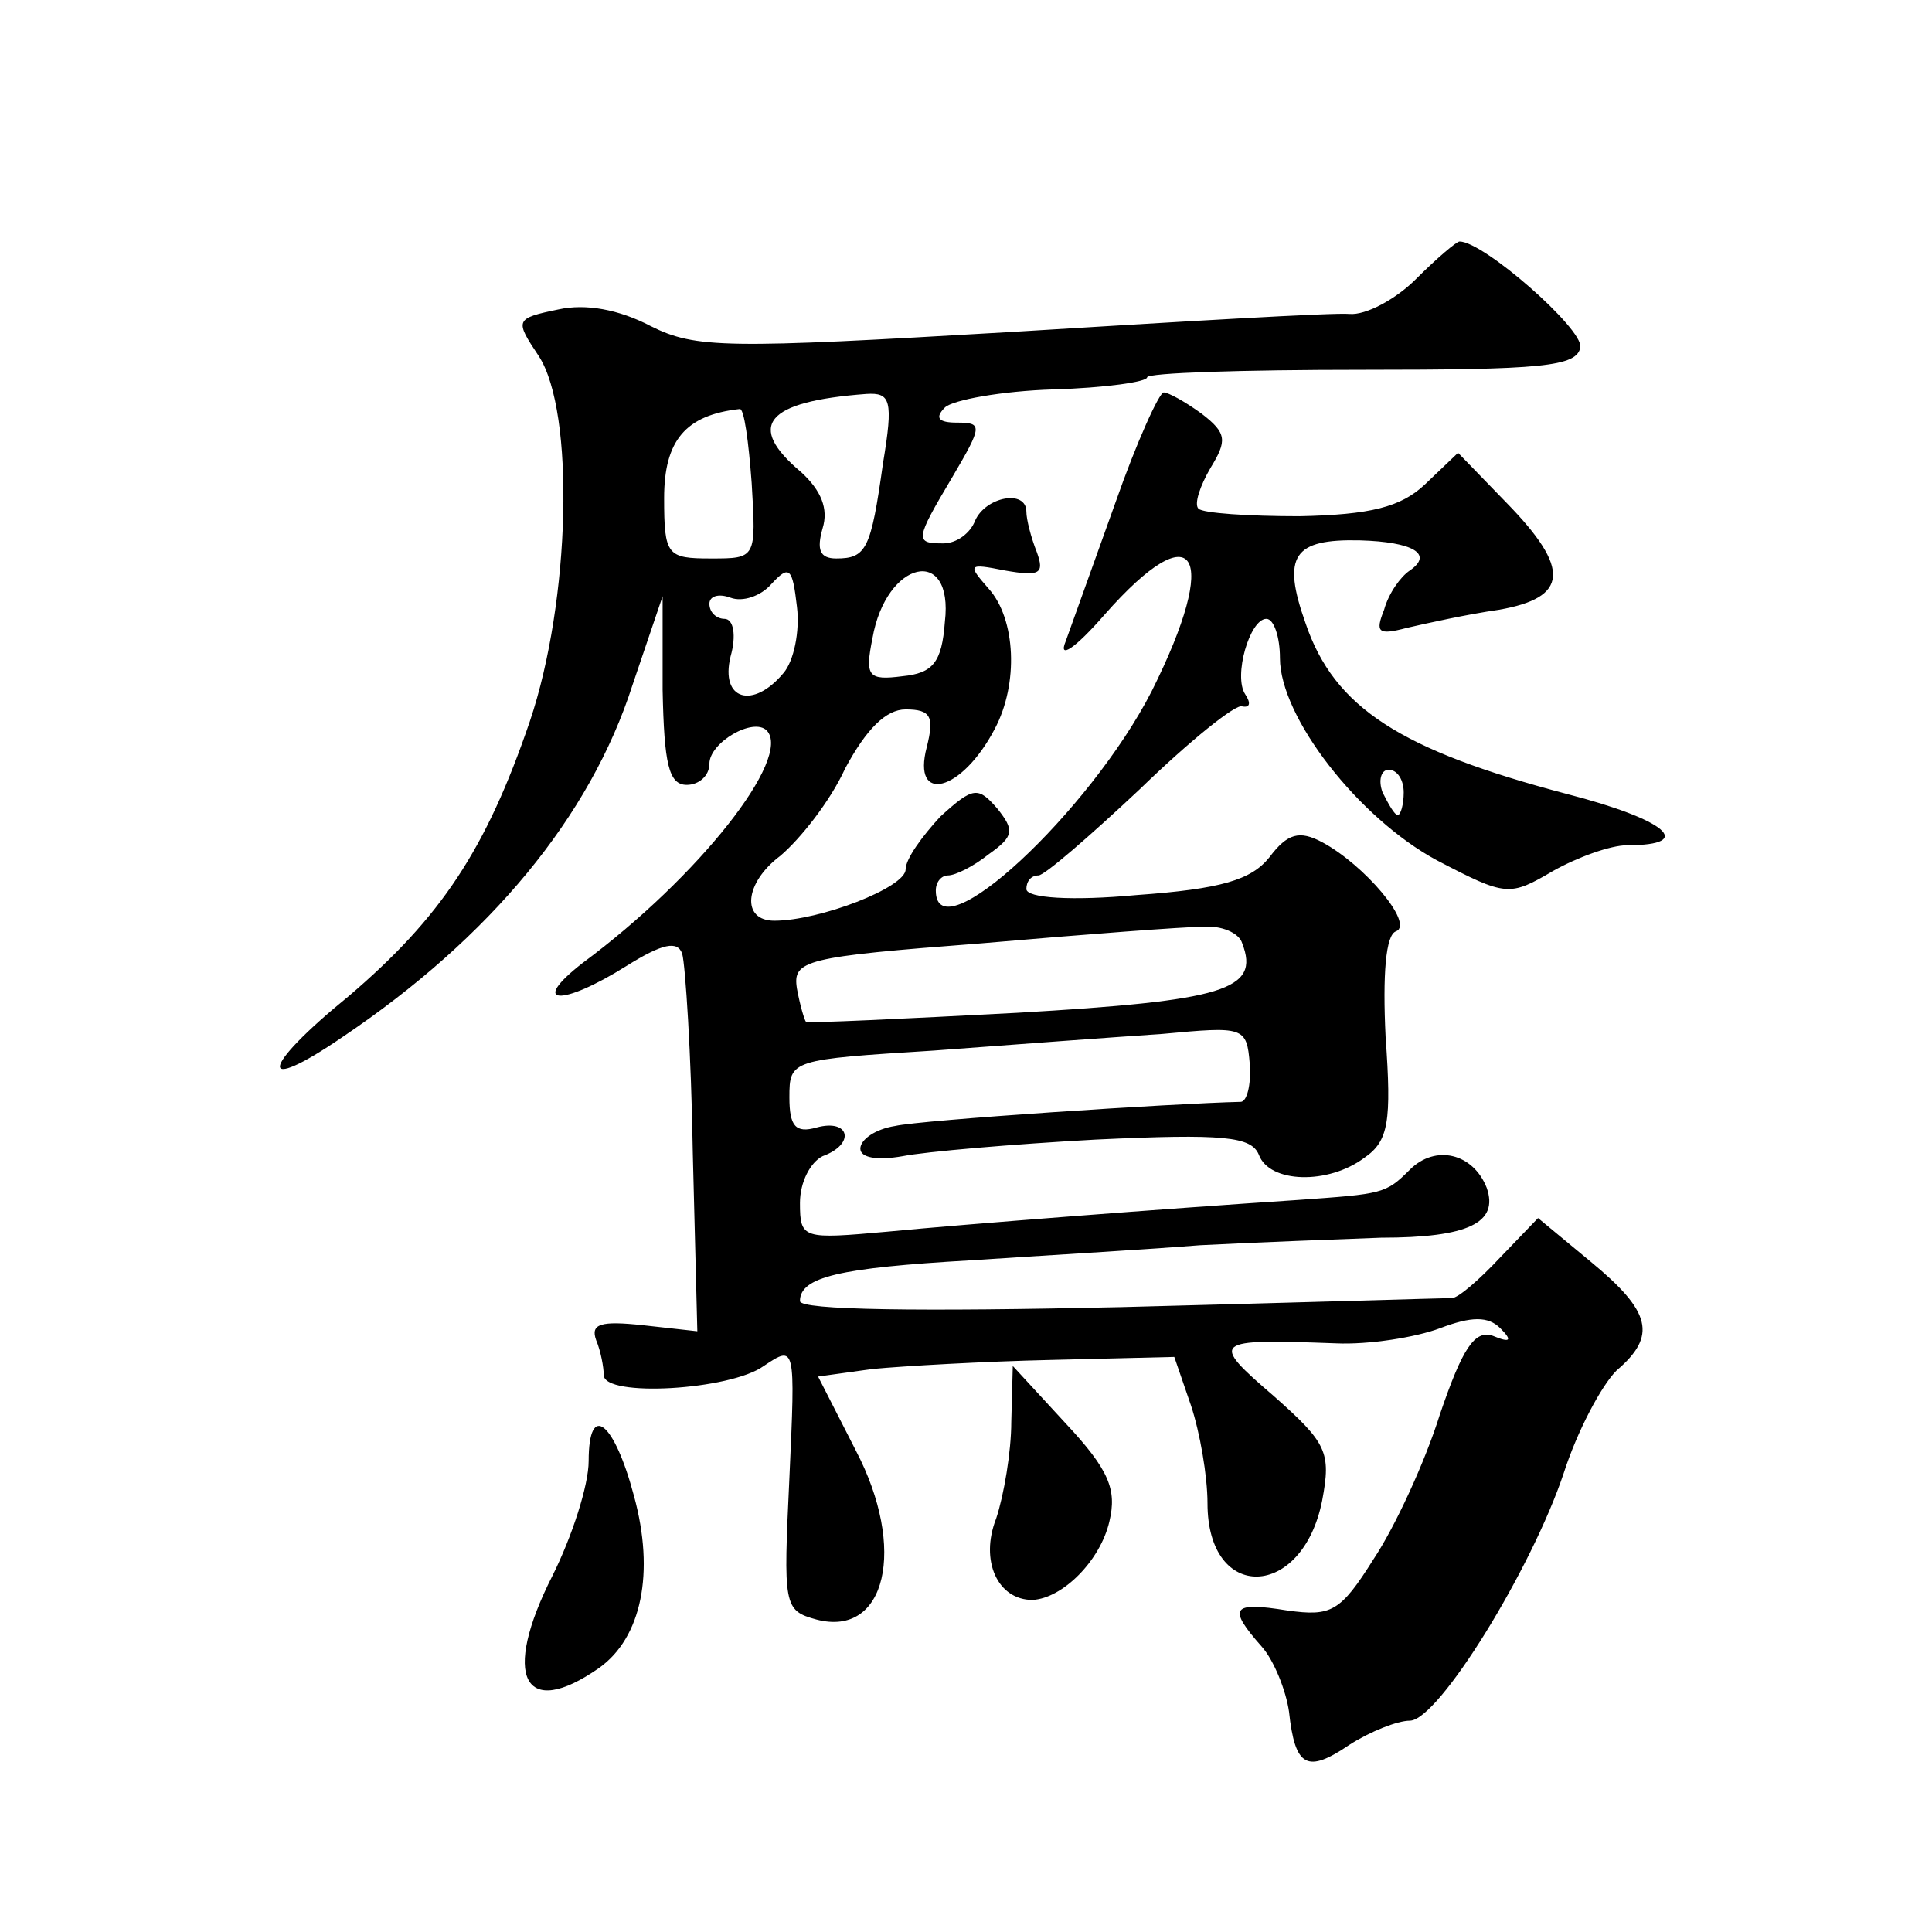
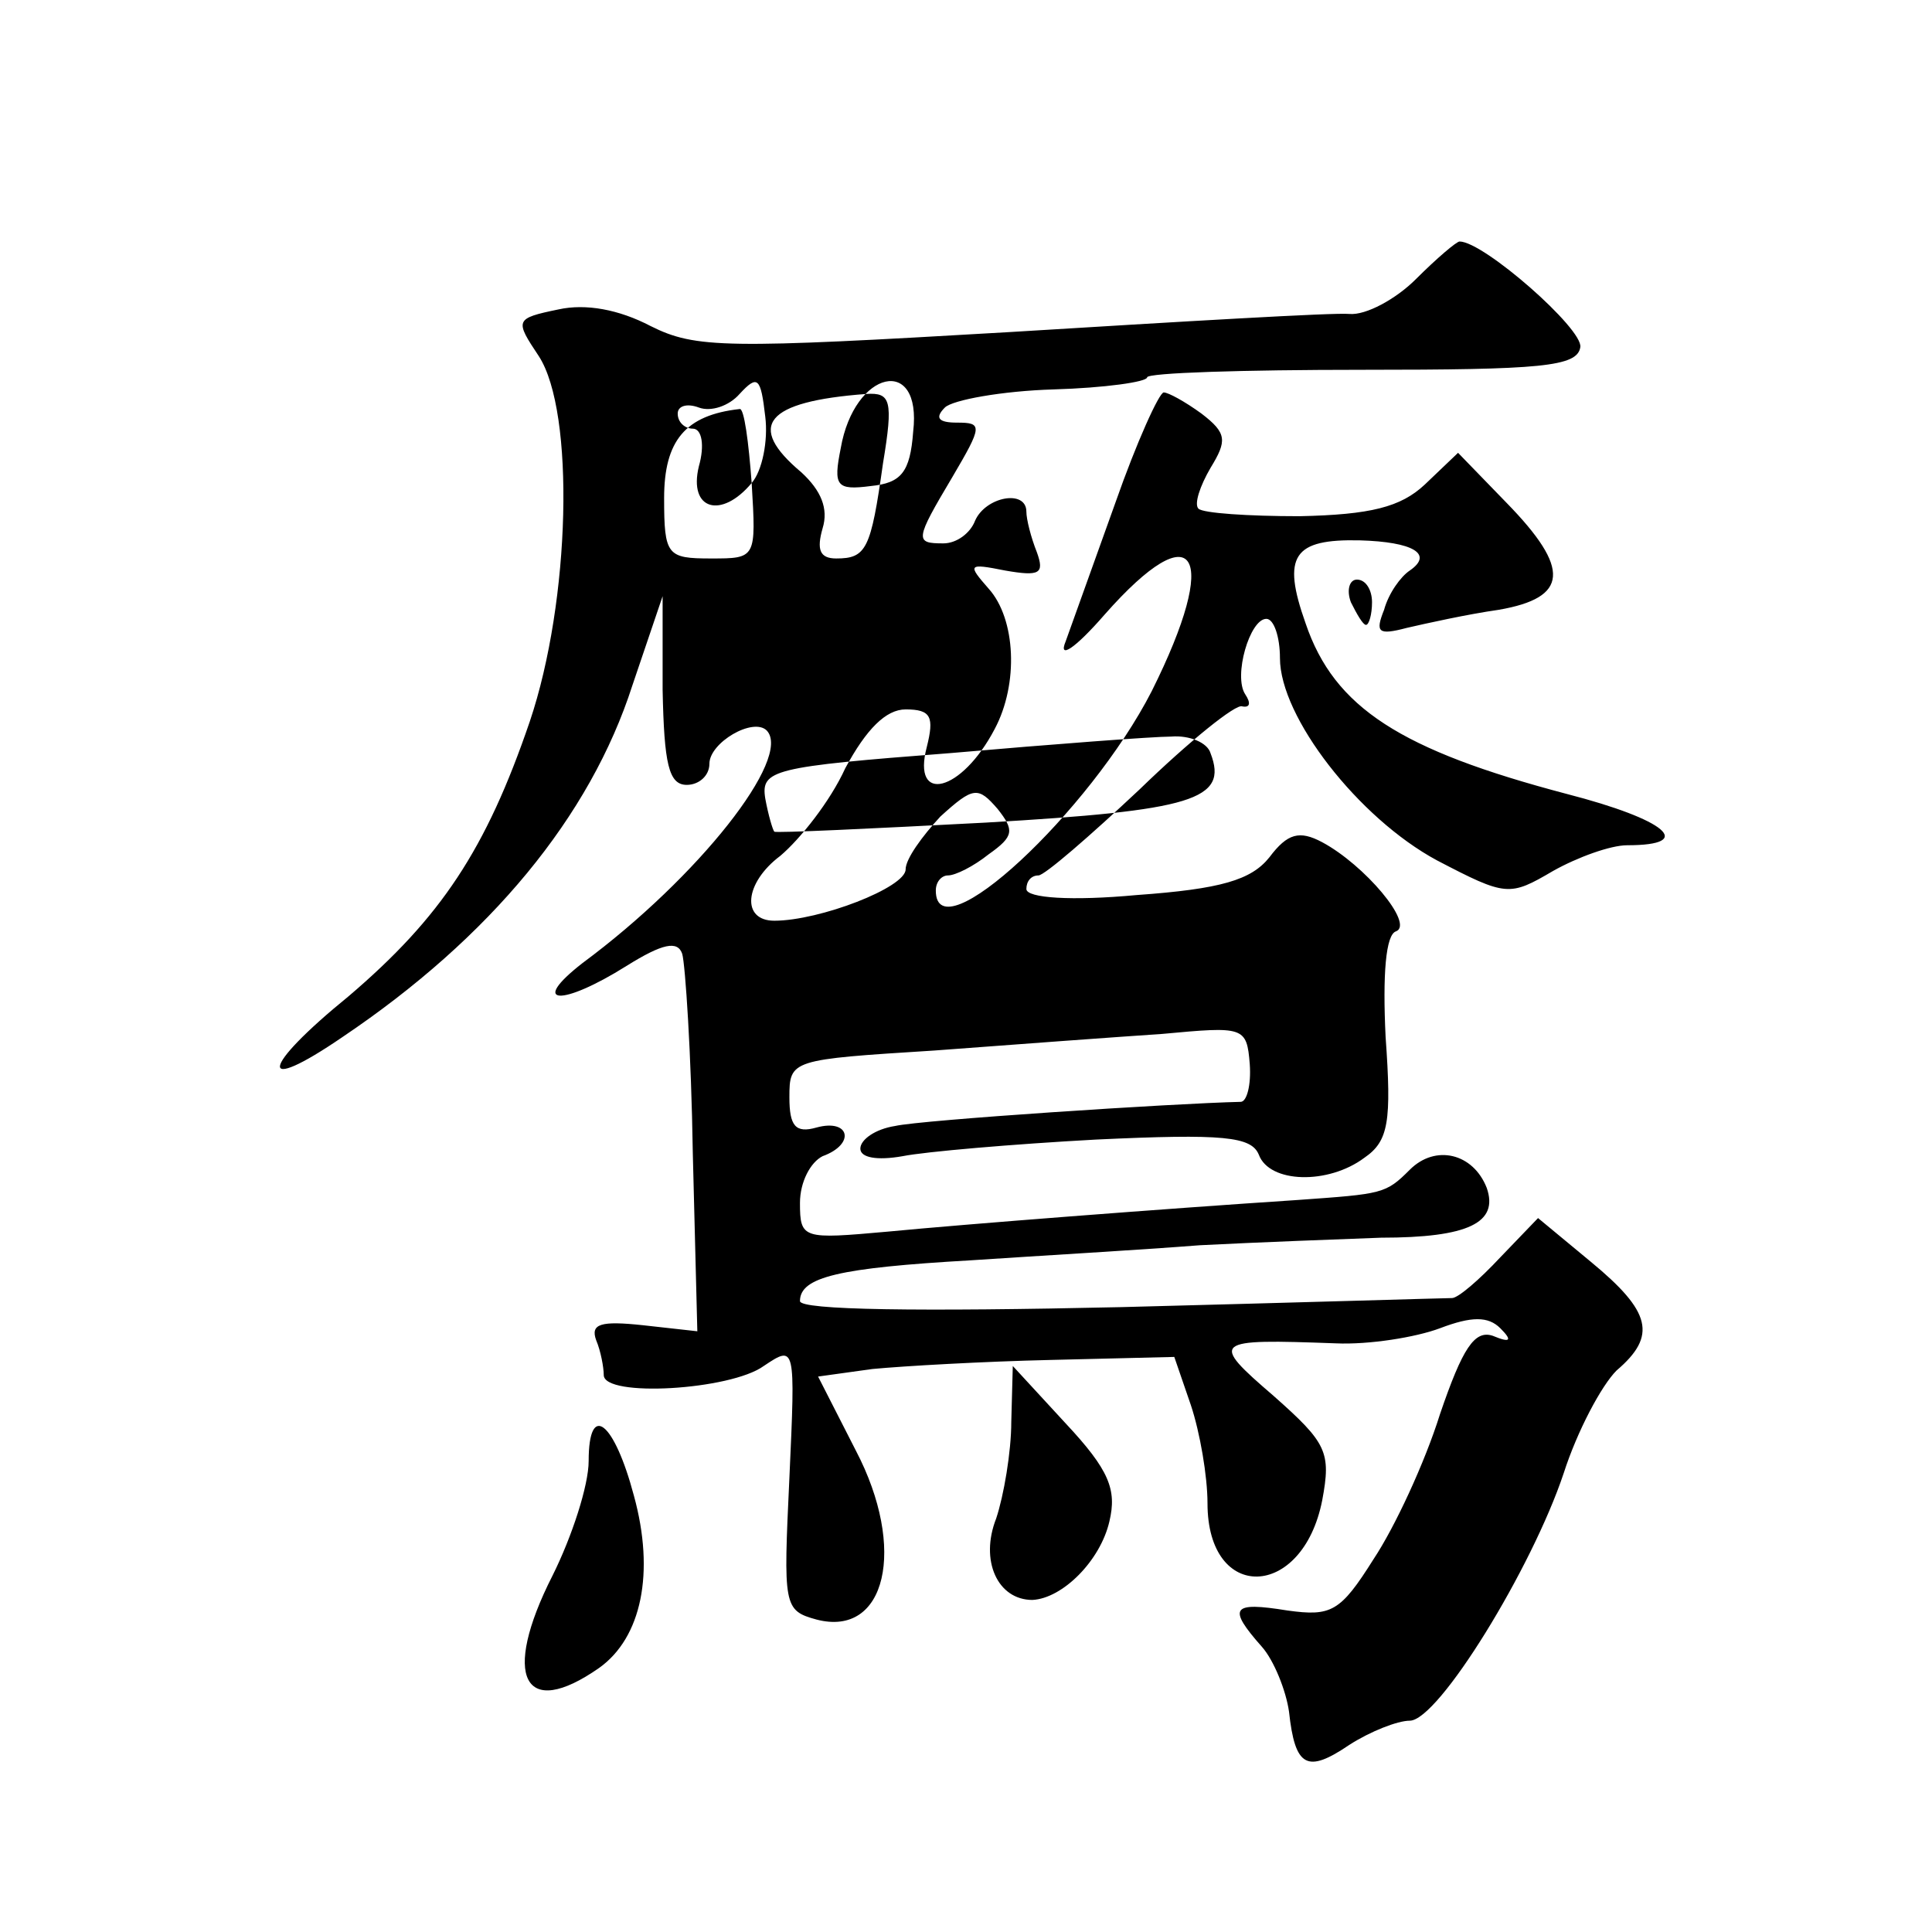
<svg xmlns="http://www.w3.org/2000/svg" version="1.0" width="128pt" height="128pt" viewBox="0 0 128 128" preserveAspectRatio="xMidYMid meet">
  <g transform="translate(0,128) scale(0.1,-0.1)" fill="#0" stroke="none">
-     <path d="M938 1095 c-13 -13 -33 -24 -44 -23 -10 1 -111 -5 -225 -12 -188 -11 -208 -11 -238 4 -21 11 -43 15 -61 11 -29 -6 -29 -7 -13 -31 24 -37 21 -162 -6 -242 -29 -85 -59 -130 -120 -182 -59 -48 -61 -66 -4 -27 98 66 164 146 192 233 l20 59 0 -62 c1 -49 4 -63 16 -63 8 0 15 6 15 14 0 14 29 31 38 22 17 -18 -45 -97 -122 -154 -36 -28 -14 -29 29 -2 24 15 34 17 37 8 2 -7 6 -66 7 -132 l3 -118 -36 4 c-28 3 -35 1 -31 -10 3 -7 5 -18 5 -23 0 -15 84 -10 106 6 21 14 21 14 17 -74 -4 -85 -4 -88 18 -94 46 -12 60 47 26 112 l-25 49 36 5 c21 2 74 5 118 6 l82 2 11 -32 c6 -18 11 -47 11 -65 0 -66 63 -64 76 2 6 32 3 38 -32 69 -43 37 -41 38 41 35 22 -1 53 4 69 10 21 8 32 8 40 0 8 -8 7 -10 -5 -5 -12 4 -20 -8 -35 -52 -10 -32 -30 -75 -44 -96 -22 -35 -28 -38 -57 -34 -37 6 -40 2 -17 -24 8 -9 16 -29 18 -43 4 -37 12 -41 40 -22 14 9 32 16 40 16 19 0 81 101 102 164 9 28 25 58 35 68 27 23 23 39 -17 72 l-35 29 -25 -26 c-14 -15 -28 -27 -32 -27 -4 0 -103 -3 -219 -6 -134 -3 -213 -2 -213 4 0 16 26 22 113 27 45 3 114 7 152 10 39 2 93 4 120 5 58 0 78 10 70 33 -9 23 -34 29 -51 12 -16 -16 -18 -16 -74 -20 -91 -6 -220 -16 -272 -21 -56 -5 -58 -5 -58 19 0 14 7 27 15 31 22 8 18 25 -4 19 -14 -4 -18 1 -18 20 0 25 1 25 96 31 53 4 121 9 151 11 54 5 56 5 58 -20 1 -14 -2 -25 -6 -25 -44 -1 -212 -12 -229 -16 -13 -2 -23 -9 -23 -15 0 -6 11 -8 28 -5 15 3 73 8 128 11 85 4 103 2 108 -10 7 -19 46 -20 70 -2 16 11 18 24 14 80 -2 41 0 68 7 70 12 5 -21 44 -49 59 -15 8 -23 6 -35 -10 -12 -15 -32 -21 -88 -25 -43 -4 -73 -2 -73 4 0 5 3 9 8 9 4 0 34 26 67 57 33 32 64 57 68 55 5 -1 6 2 2 8 -8 12 3 50 14 50 5 0 9 -12 9 -26 0 -39 52 -106 104 -134 46 -24 48 -24 77 -7 16 9 38 17 49 17 46 0 26 17 -40 34 -110 29 -154 57 -173 113 -16 45 -8 56 36 55 35 -1 49 -9 33 -20 -6 -4 -14 -15 -17 -26 -6 -15 -4 -17 15 -12 13 3 40 9 61 12 46 8 48 27 5 71 l-32 33 -22 -21 c-16 -15 -36 -20 -83 -21 -34 0 -64 2 -67 5 -3 3 1 15 8 27 11 18 11 23 -6 36 -11 8 -22 14 -25 14 -3 0 -18 -33 -32 -73 -14 -39 -29 -81 -33 -92 -5 -12 6 -5 26 18 60 68 77 41 31 -51 -41 -80 -143 -175 -143 -132 0 6 4 10 8 10 5 0 17 6 27 14 17 12 17 16 6 30 -13 15 -16 15 -38 -5 -12 -13 -23 -28 -23 -35 0 -12 -57 -34 -87 -34 -22 0 -20 25 4 43 13 11 33 36 43 58 14 26 27 39 40 39 17 0 19 -5 14 -25 -10 -38 23 -30 45 12 16 30 14 73 -4 93 -14 16 -14 17 11 12 23 -4 26 -2 21 12 -4 10 -7 22 -7 27 0 15 -27 10 -34 -6 -3 -8 -12 -15 -21 -15 -19 0 -19 2 6 44 20 34 20 36 3 36 -12 0 -15 3 -8 10 5 5 38 11 72 12 34 1 62 5 62 8 0 3 64 5 142 5 119 0 143 2 145 15 2 12 -64 70 -80 70 -2 0 -15 -11 -29 -25z m-353 -122 c-8 -57 -11 -63 -31 -63 -11 0 -13 6 -9 20 4 13 -1 25 -14 37 -37 31 -24 47 43 52 16 1 18 -4 11 -46z m-87 -13 c3 -50 3 -50 -27 -50 -29 0 -31 2 -31 40 0 38 14 55 50 59 3 1 6 -22 8 -49z m21 -126 c-20 -24 -42 -18 -35 11 4 14 2 25 -4 25 -5 0 -10 4 -10 10 0 5 6 7 14 4 8 -3 20 1 27 9 12 13 14 11 17 -15 2 -16 -2 -36 -9 -44z m107 34 c-2 -27 -8 -34 -28 -36 -23 -3 -25 0 -20 25 9 52 54 62 48 11z m304 -113 c0 -8 -2 -15 -4 -15 -2 0 -6 7 -10 15 -3 8 -1 15 4 15 6 0 10 -7 10 -15z m-107 -100 c12 -31 -12 -38 -149 -46 -76 -4 -139 -7 -140 -6 -1 1 -4 11 -6 22 -3 19 5 21 122 30 69 6 135 11 147 11 12 1 24 -4 26 -11z M670 338 c0 -20 -5 -49 -10 -64 -11 -28 1 -54 24 -54 20 1 45 26 51 52 5 21 0 34 -29 65 l-35 38 -1 -37z M390 312 c0 -16 -11 -50 -24 -76 -34 -67 -19 -96 31 -61 28 20 37 63 23 114 -13 49 -30 63 -30 23z" />
+     <path d="M938 1095 c-13 -13 -33 -24 -44 -23 -10 1 -111 -5 -225 -12 -188 -11 -208 -11 -238 4 -21 11 -43 15 -61 11 -29 -6 -29 -7 -13 -31 24 -37 21 -162 -6 -242 -29 -85 -59 -130 -120 -182 -59 -48 -61 -66 -4 -27 98 66 164 146 192 233 l20 59 0 -62 c1 -49 4 -63 16 -63 8 0 15 6 15 14 0 14 29 31 38 22 17 -18 -45 -97 -122 -154 -36 -28 -14 -29 29 -2 24 15 34 17 37 8 2 -7 6 -66 7 -132 l3 -118 -36 4 c-28 3 -35 1 -31 -10 3 -7 5 -18 5 -23 0 -15 84 -10 106 6 21 14 21 14 17 -74 -4 -85 -4 -88 18 -94 46 -12 60 47 26 112 l-25 49 36 5 c21 2 74 5 118 6 l82 2 11 -32 c6 -18 11 -47 11 -65 0 -66 63 -64 76 2 6 32 3 38 -32 69 -43 37 -41 38 41 35 22 -1 53 4 69 10 21 8 32 8 40 0 8 -8 7 -10 -5 -5 -12 4 -20 -8 -35 -52 -10 -32 -30 -75 -44 -96 -22 -35 -28 -38 -57 -34 -37 6 -40 2 -17 -24 8 -9 16 -29 18 -43 4 -37 12 -41 40 -22 14 9 32 16 40 16 19 0 81 101 102 164 9 28 25 58 35 68 27 23 23 39 -17 72 l-35 29 -25 -26 c-14 -15 -28 -27 -32 -27 -4 0 -103 -3 -219 -6 -134 -3 -213 -2 -213 4 0 16 26 22 113 27 45 3 114 7 152 10 39 2 93 4 120 5 58 0 78 10 70 33 -9 23 -34 29 -51 12 -16 -16 -18 -16 -74 -20 -91 -6 -220 -16 -272 -21 -56 -5 -58 -5 -58 19 0 14 7 27 15 31 22 8 18 25 -4 19 -14 -4 -18 1 -18 20 0 25 1 25 96 31 53 4 121 9 151 11 54 5 56 5 58 -20 1 -14 -2 -25 -6 -25 -44 -1 -212 -12 -229 -16 -13 -2 -23 -9 -23 -15 0 -6 11 -8 28 -5 15 3 73 8 128 11 85 4 103 2 108 -10 7 -19 46 -20 70 -2 16 11 18 24 14 80 -2 41 0 68 7 70 12 5 -21 44 -49 59 -15 8 -23 6 -35 -10 -12 -15 -32 -21 -88 -25 -43 -4 -73 -2 -73 4 0 5 3 9 8 9 4 0 34 26 67 57 33 32 64 57 68 55 5 -1 6 2 2 8 -8 12 3 50 14 50 5 0 9 -12 9 -26 0 -39 52 -106 104 -134 46 -24 48 -24 77 -7 16 9 38 17 49 17 46 0 26 17 -40 34 -110 29 -154 57 -173 113 -16 45 -8 56 36 55 35 -1 49 -9 33 -20 -6 -4 -14 -15 -17 -26 -6 -15 -4 -17 15 -12 13 3 40 9 61 12 46 8 48 27 5 71 l-32 33 -22 -21 c-16 -15 -36 -20 -83 -21 -34 0 -64 2 -67 5 -3 3 1 15 8 27 11 18 11 23 -6 36 -11 8 -22 14 -25 14 -3 0 -18 -33 -32 -73 -14 -39 -29 -81 -33 -92 -5 -12 6 -5 26 18 60 68 77 41 31 -51 -41 -80 -143 -175 -143 -132 0 6 4 10 8 10 5 0 17 6 27 14 17 12 17 16 6 30 -13 15 -16 15 -38 -5 -12 -13 -23 -28 -23 -35 0 -12 -57 -34 -87 -34 -22 0 -20 25 4 43 13 11 33 36 43 58 14 26 27 39 40 39 17 0 19 -5 14 -25 -10 -38 23 -30 45 12 16 30 14 73 -4 93 -14 16 -14 17 11 12 23 -4 26 -2 21 12 -4 10 -7 22 -7 27 0 15 -27 10 -34 -6 -3 -8 -12 -15 -21 -15 -19 0 -19 2 6 44 20 34 20 36 3 36 -12 0 -15 3 -8 10 5 5 38 11 72 12 34 1 62 5 62 8 0 3 64 5 142 5 119 0 143 2 145 15 2 12 -64 70 -80 70 -2 0 -15 -11 -29 -25z m-353 -122 c-8 -57 -11 -63 -31 -63 -11 0 -13 6 -9 20 4 13 -1 25 -14 37 -37 31 -24 47 43 52 16 1 18 -4 11 -46z m-87 -13 c3 -50 3 -50 -27 -50 -29 0 -31 2 -31 40 0 38 14 55 50 59 3 1 6 -22 8 -49z c-20 -24 -42 -18 -35 11 4 14 2 25 -4 25 -5 0 -10 4 -10 10 0 5 6 7 14 4 8 -3 20 1 27 9 12 13 14 11 17 -15 2 -16 -2 -36 -9 -44z m107 34 c-2 -27 -8 -34 -28 -36 -23 -3 -25 0 -20 25 9 52 54 62 48 11z m304 -113 c0 -8 -2 -15 -4 -15 -2 0 -6 7 -10 15 -3 8 -1 15 4 15 6 0 10 -7 10 -15z m-107 -100 c12 -31 -12 -38 -149 -46 -76 -4 -139 -7 -140 -6 -1 1 -4 11 -6 22 -3 19 5 21 122 30 69 6 135 11 147 11 12 1 24 -4 26 -11z M670 338 c0 -20 -5 -49 -10 -64 -11 -28 1 -54 24 -54 20 1 45 26 51 52 5 21 0 34 -29 65 l-35 38 -1 -37z M390 312 c0 -16 -11 -50 -24 -76 -34 -67 -19 -96 31 -61 28 20 37 63 23 114 -13 49 -30 63 -30 23z" />
  </g>
</svg>